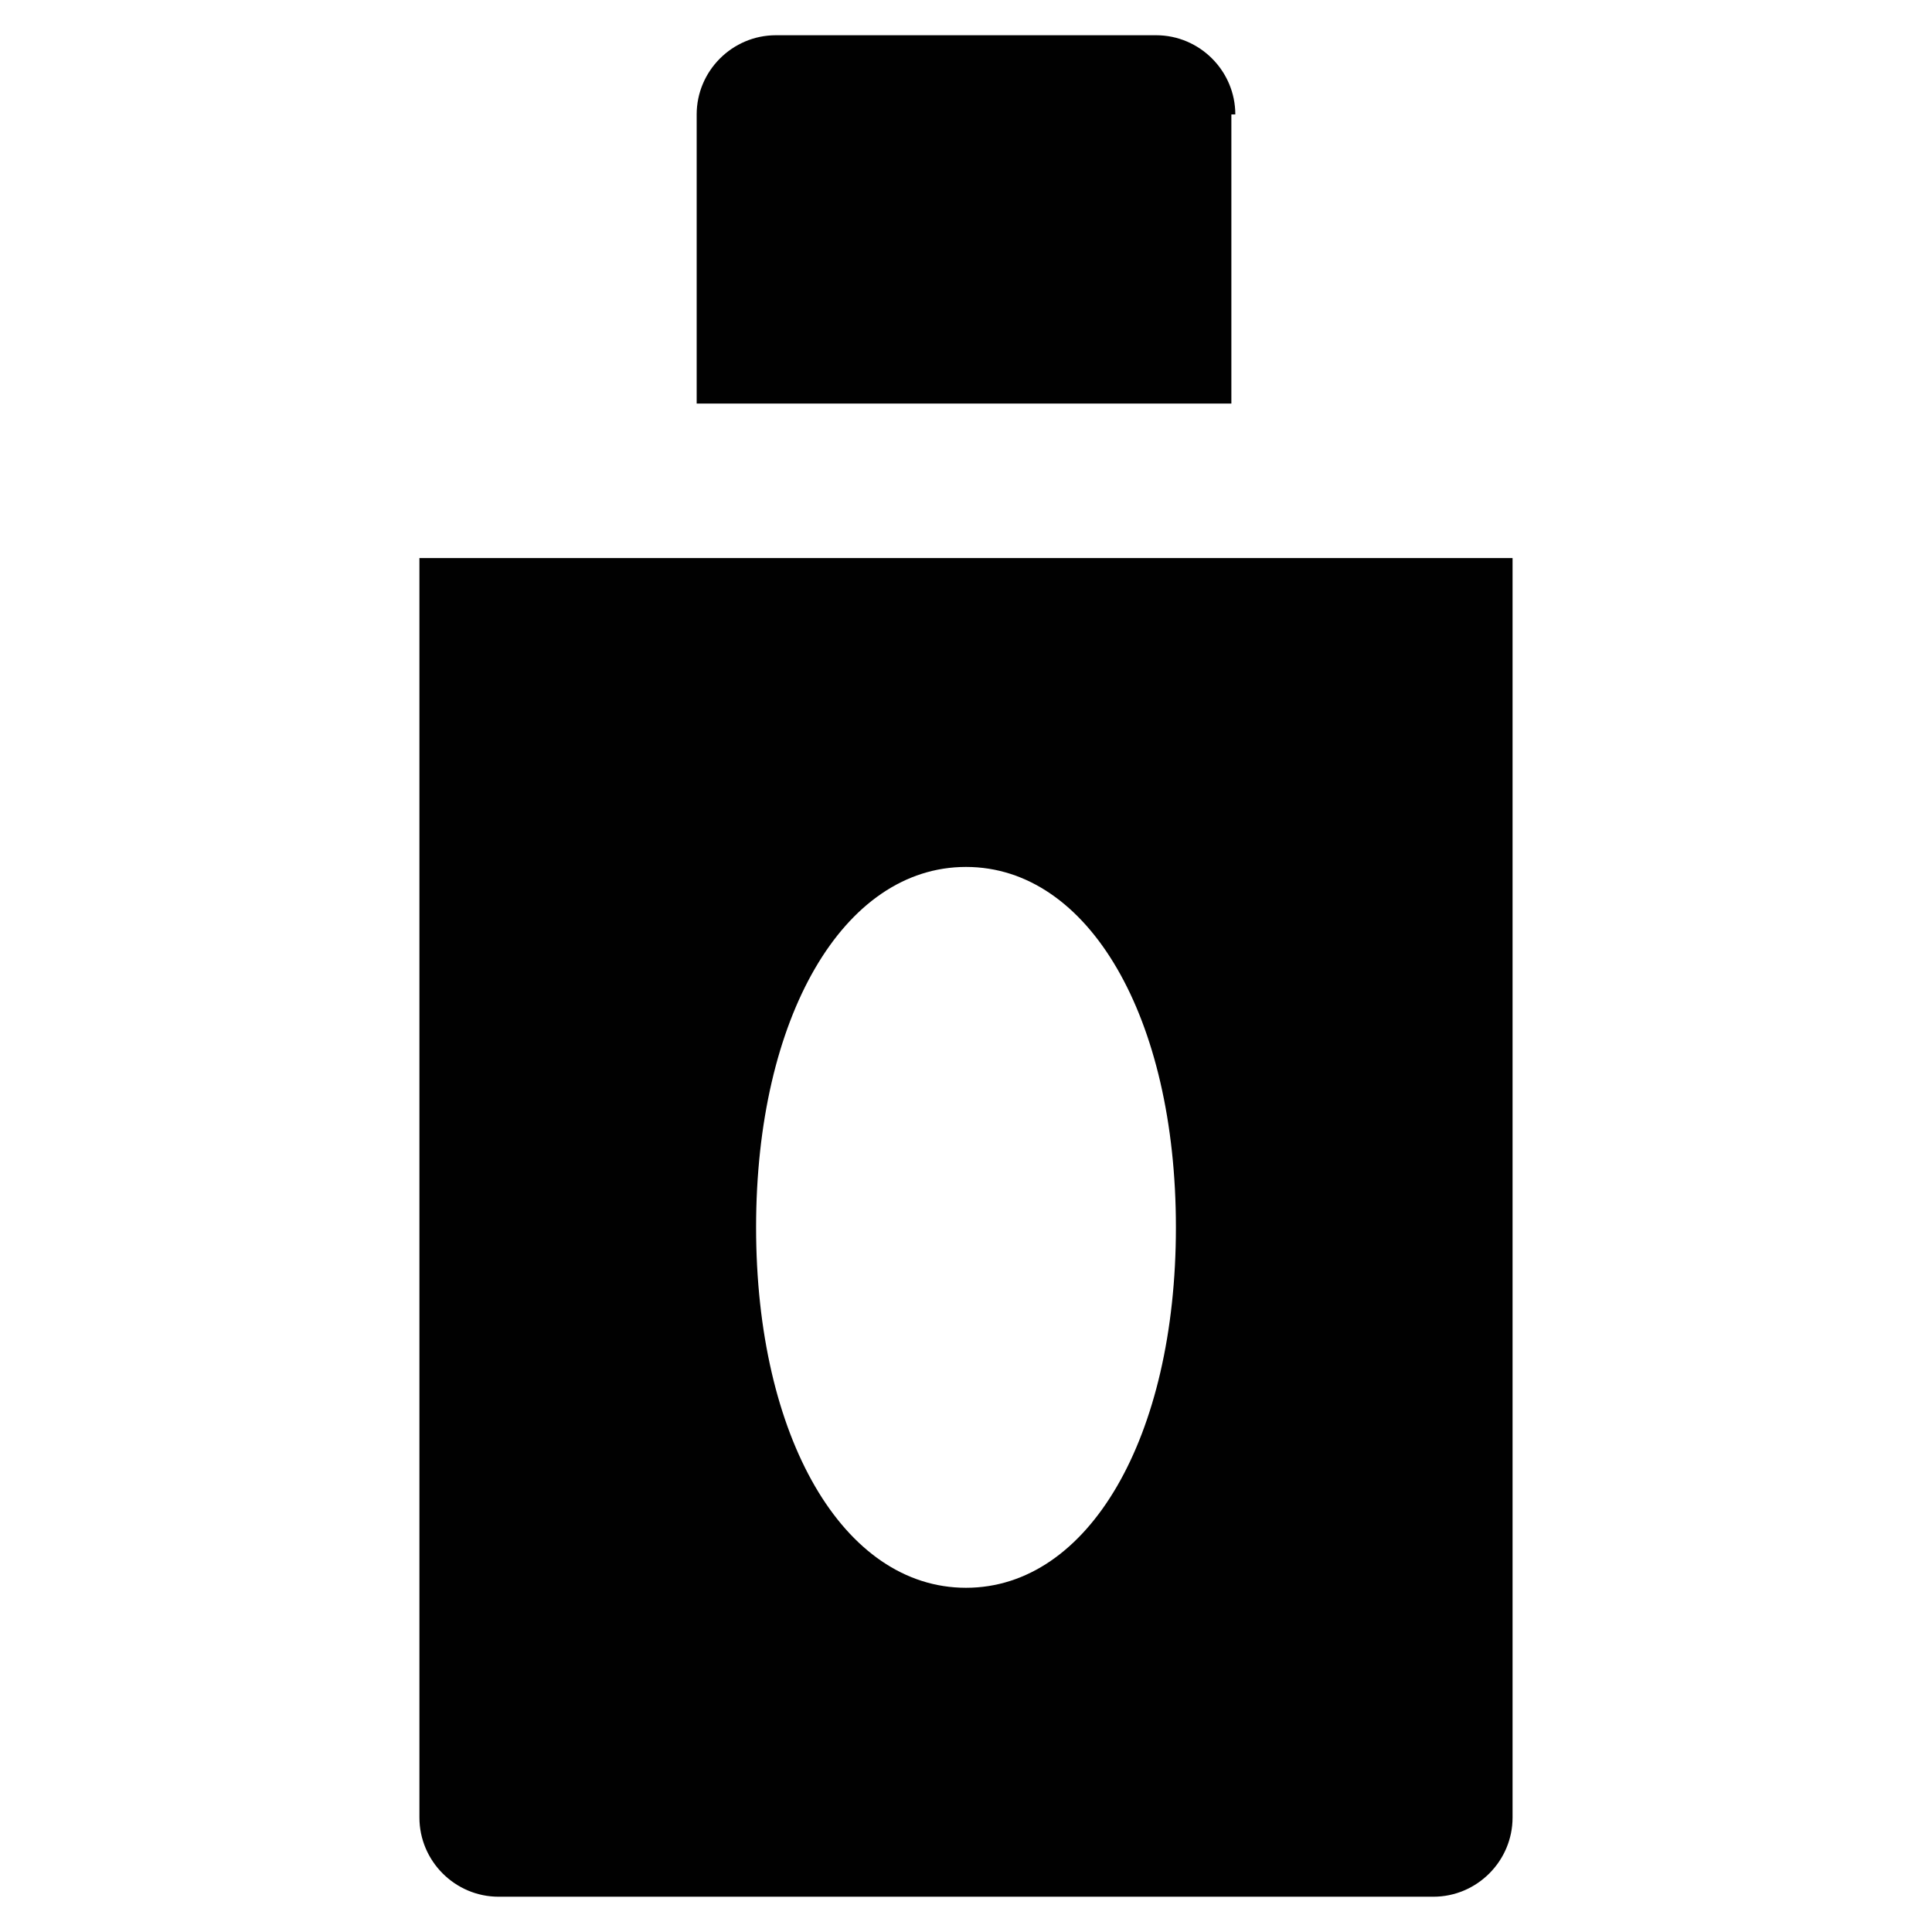
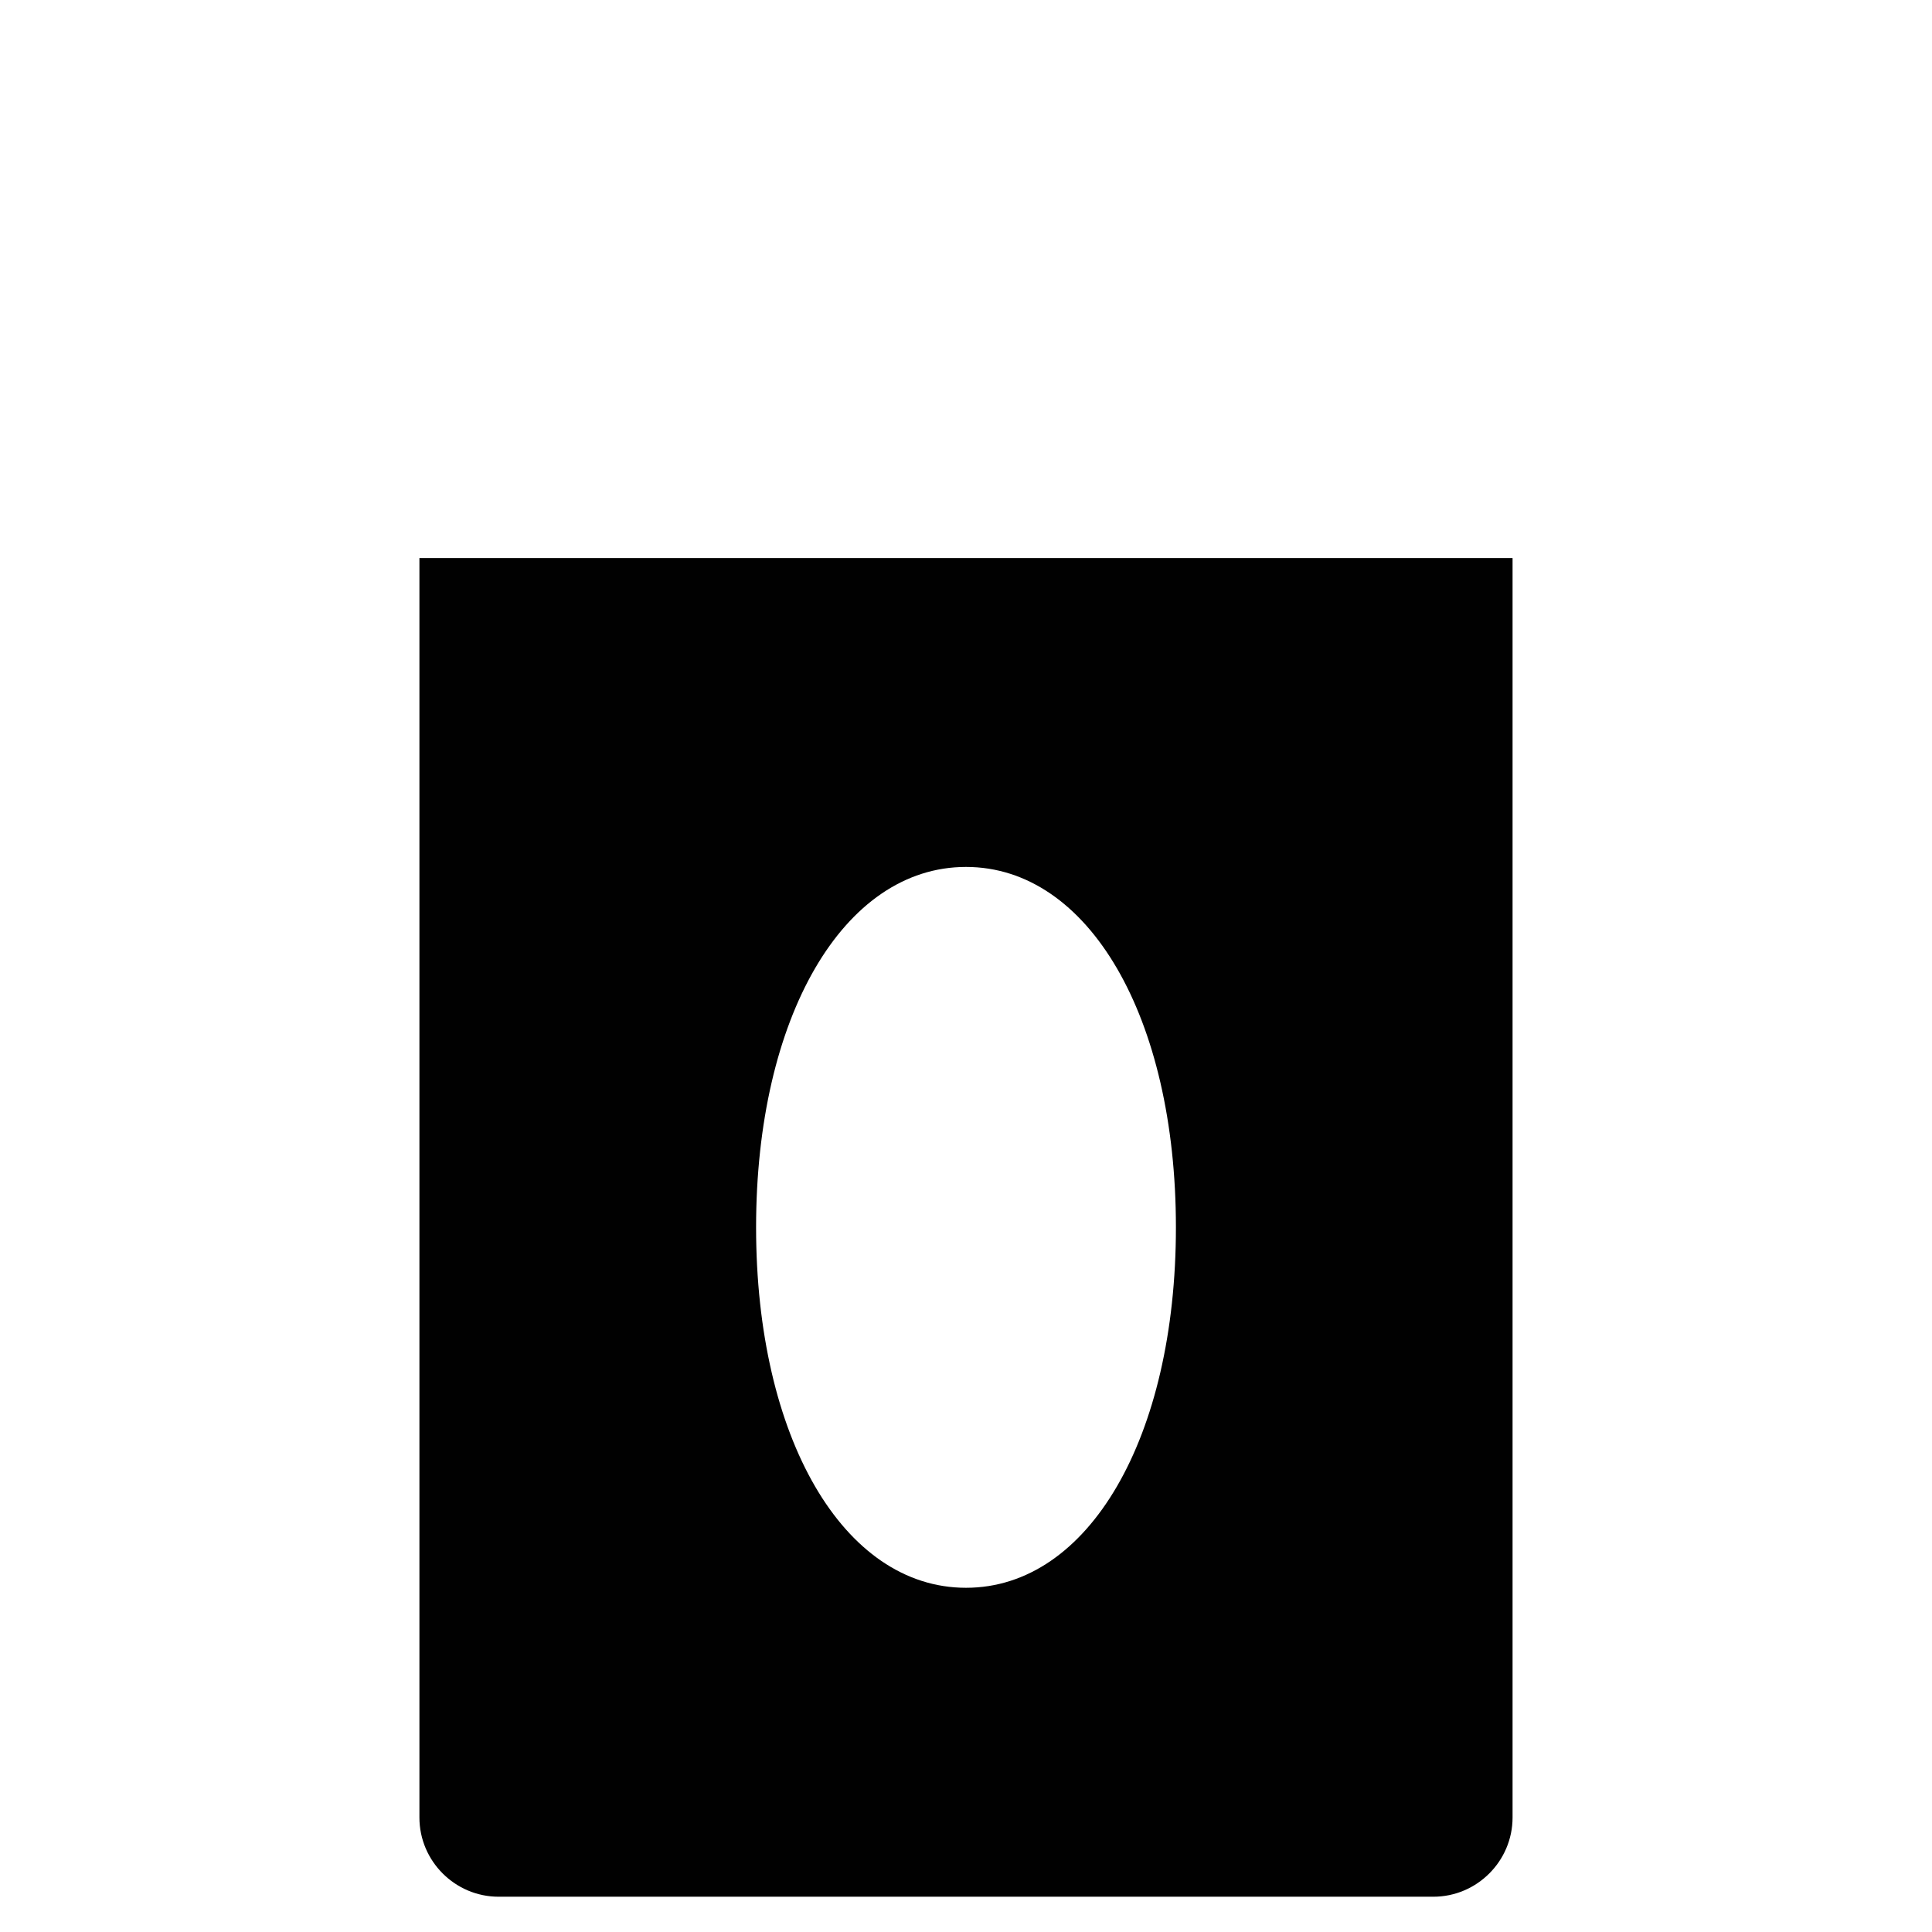
<svg xmlns="http://www.w3.org/2000/svg" width="800px" height="800px" version="1.1" viewBox="144 144 512 512">
  <g fill="#010101">
-     <path d="m471.37 174.33c0-11.547-9.445-20.992-20.992-20.992h-100.76c-11.547 0-20.992 9.445-20.992 20.992v76.621h141.7v-76.621z" />
    <path d="m255.15 291.89v333.77c0 11.547 9.445 20.992 20.992 20.992h247.71c11.547 0 20.992-9.445 20.992-20.992v-333.77zm144.85 272.89c-32.539 0-55.629-39.887-55.629-95.516 0-55.629 23.09-95.516 55.629-95.516s55.629 39.887 55.629 95.516c0 55.633-23.094 95.516-55.629 95.516z" />
  </g>
</svg>